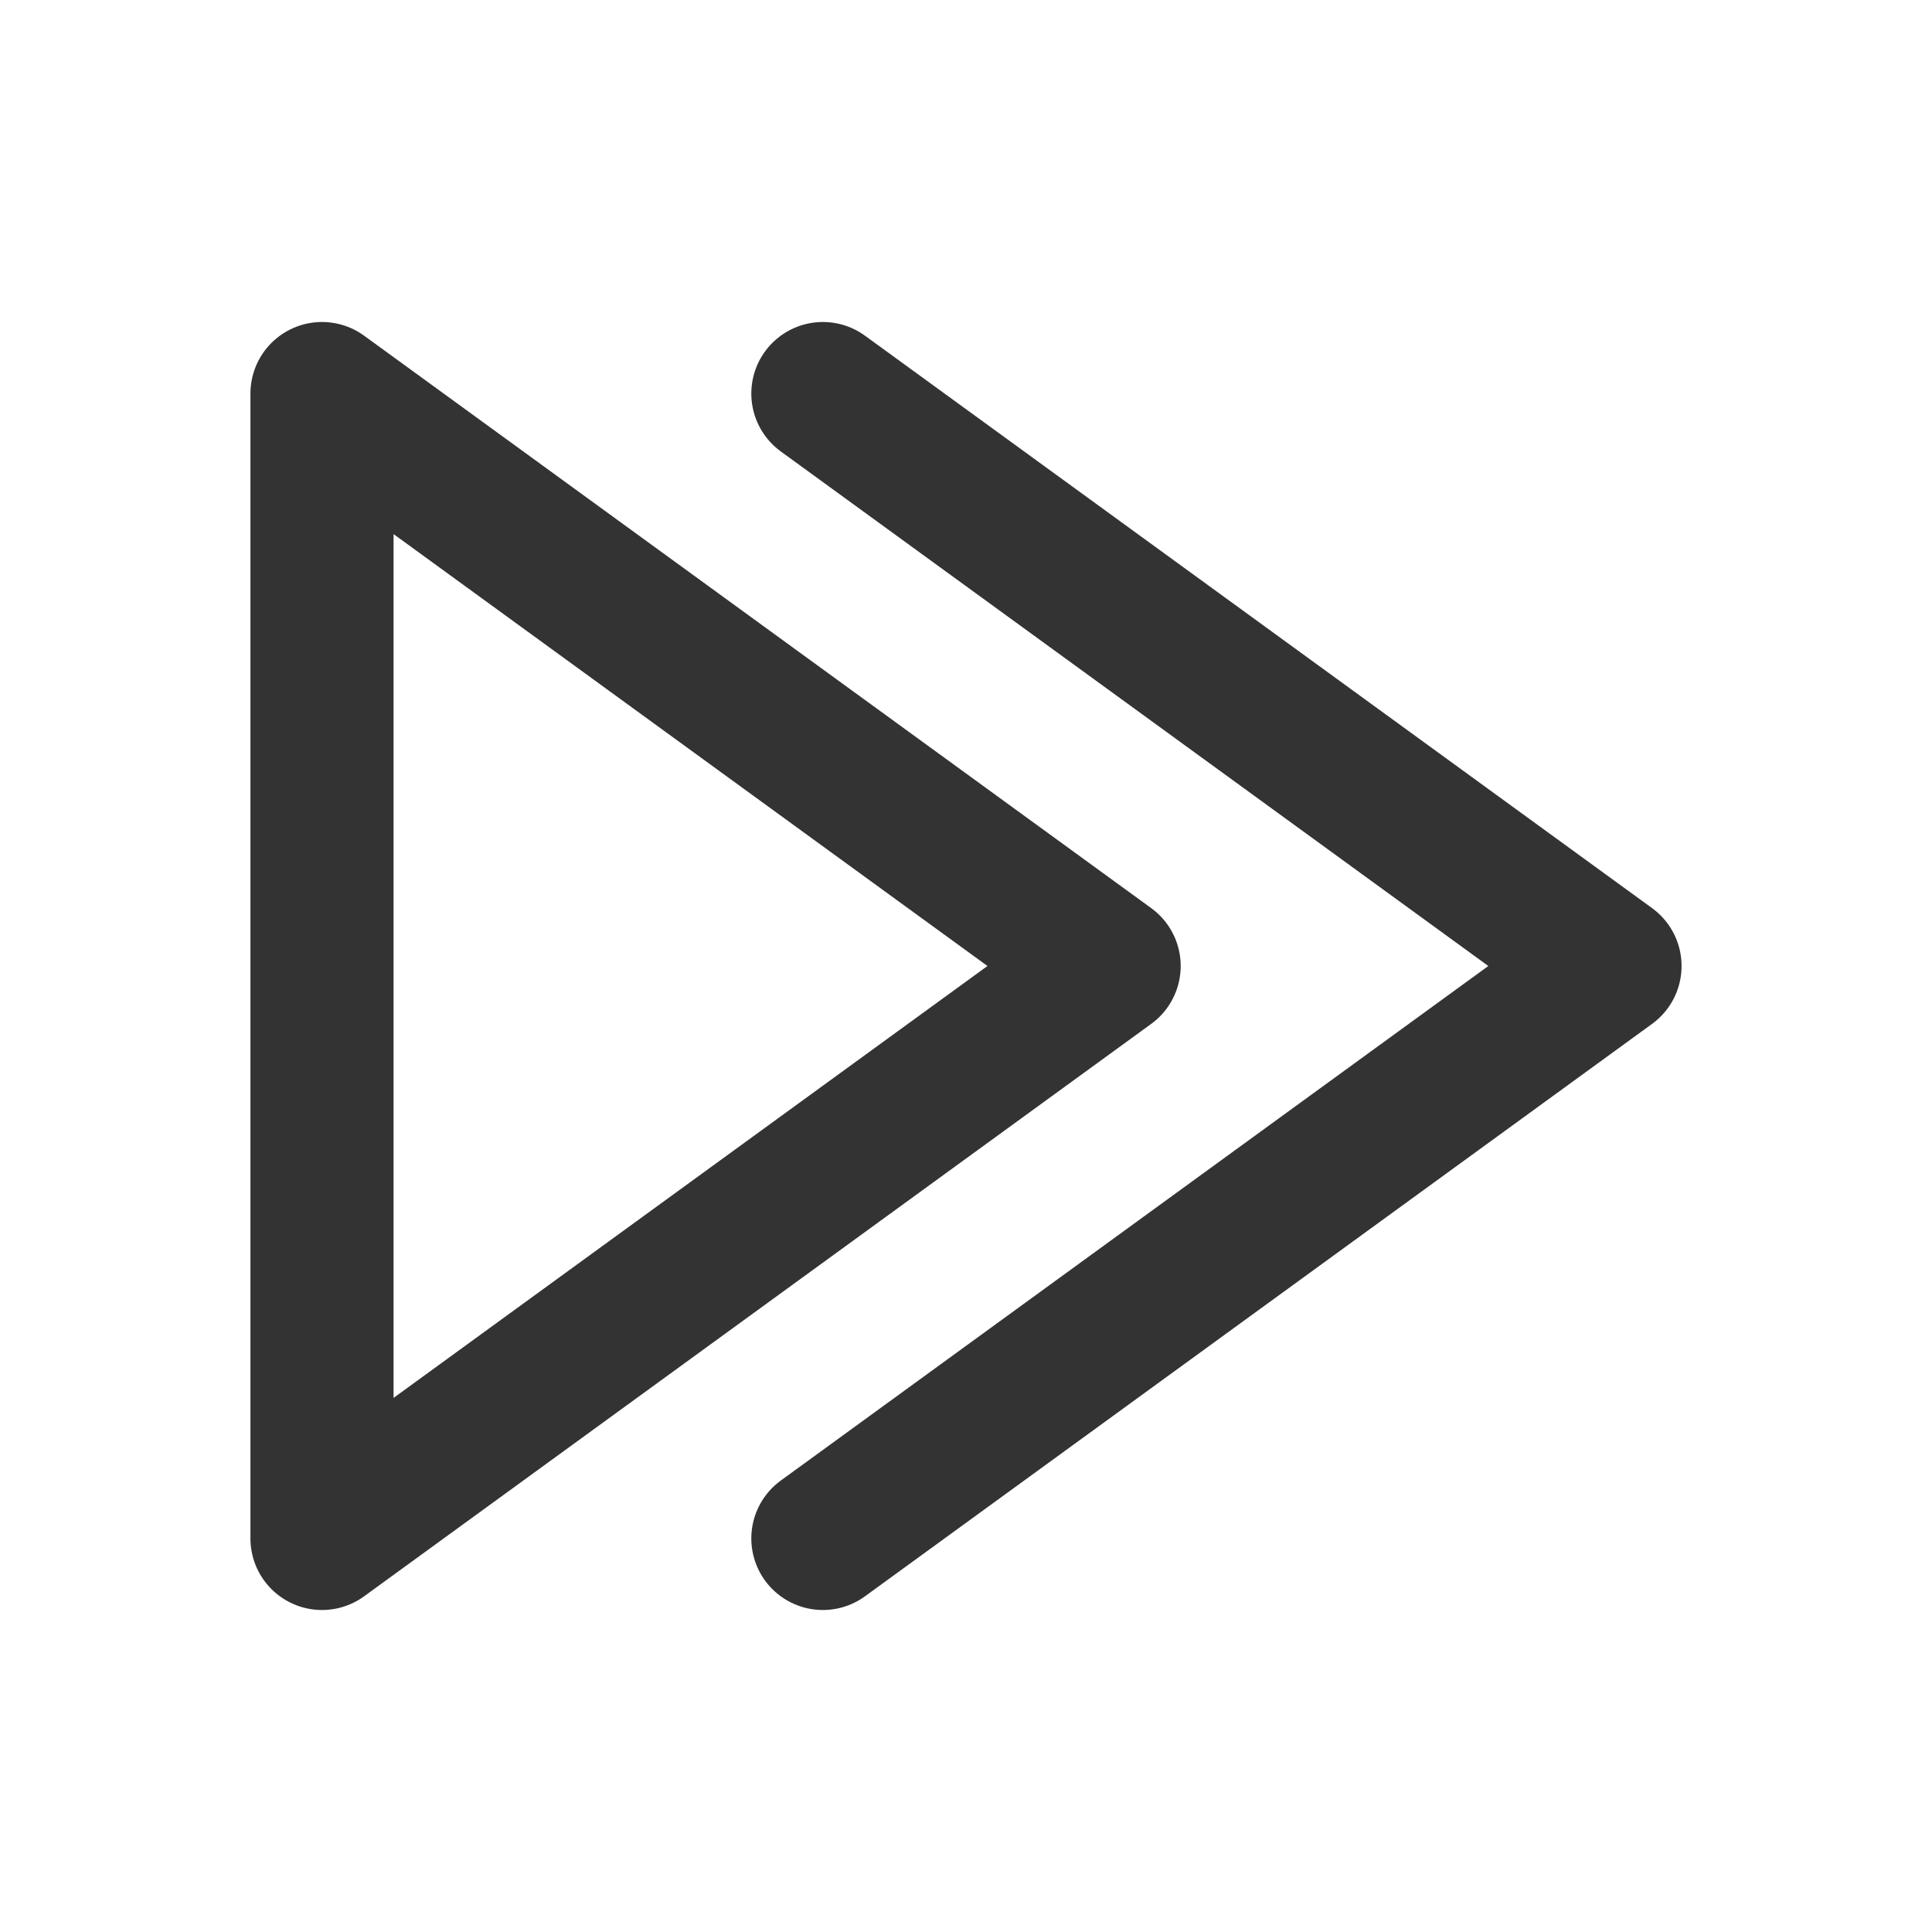
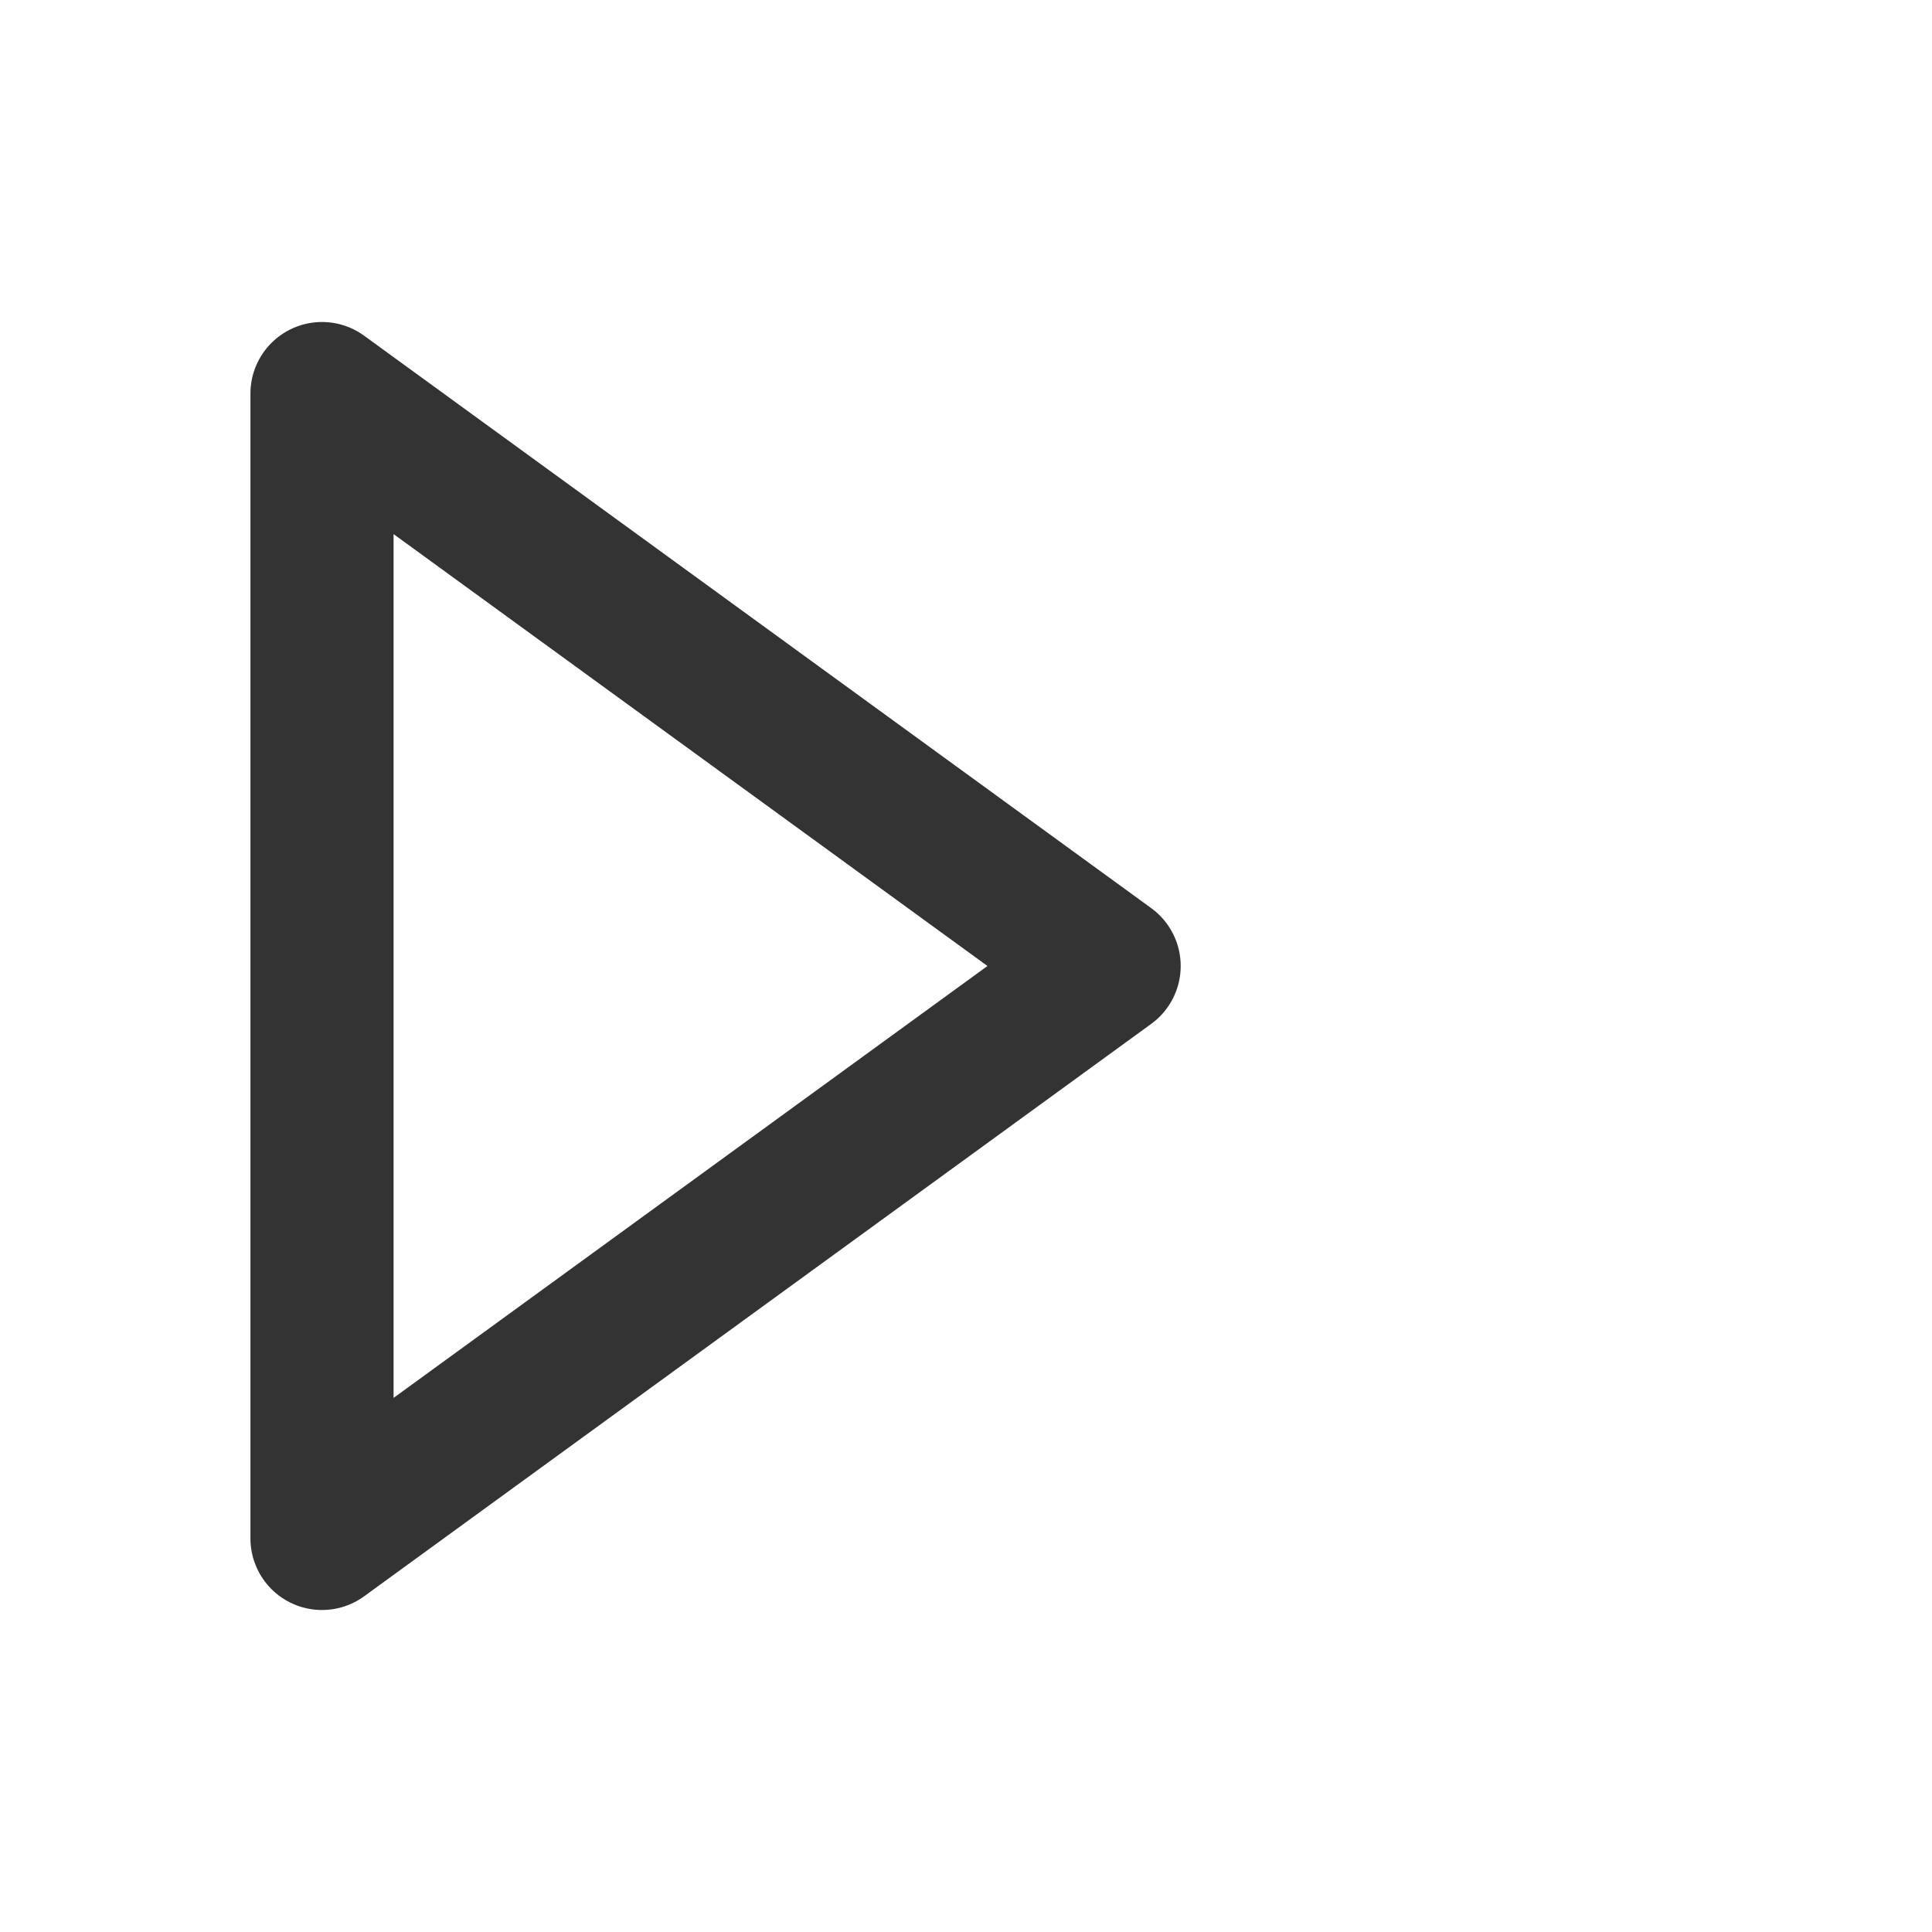
<svg xmlns="http://www.w3.org/2000/svg" width="800px" height="800px" viewBox="0 0 24 24" fill="none">
  <path d="M13.778 12L4 19.111L4 4.889L13.778 12Z" stroke="#333333" stroke-width="1.778" stroke-linecap="round" stroke-linejoin="round" />
-   <path d="M10.222 19.111L20 12L10.222 4.889" stroke="#333333" stroke-width="1.778" stroke-linecap="round" stroke-linejoin="round" />
</svg>